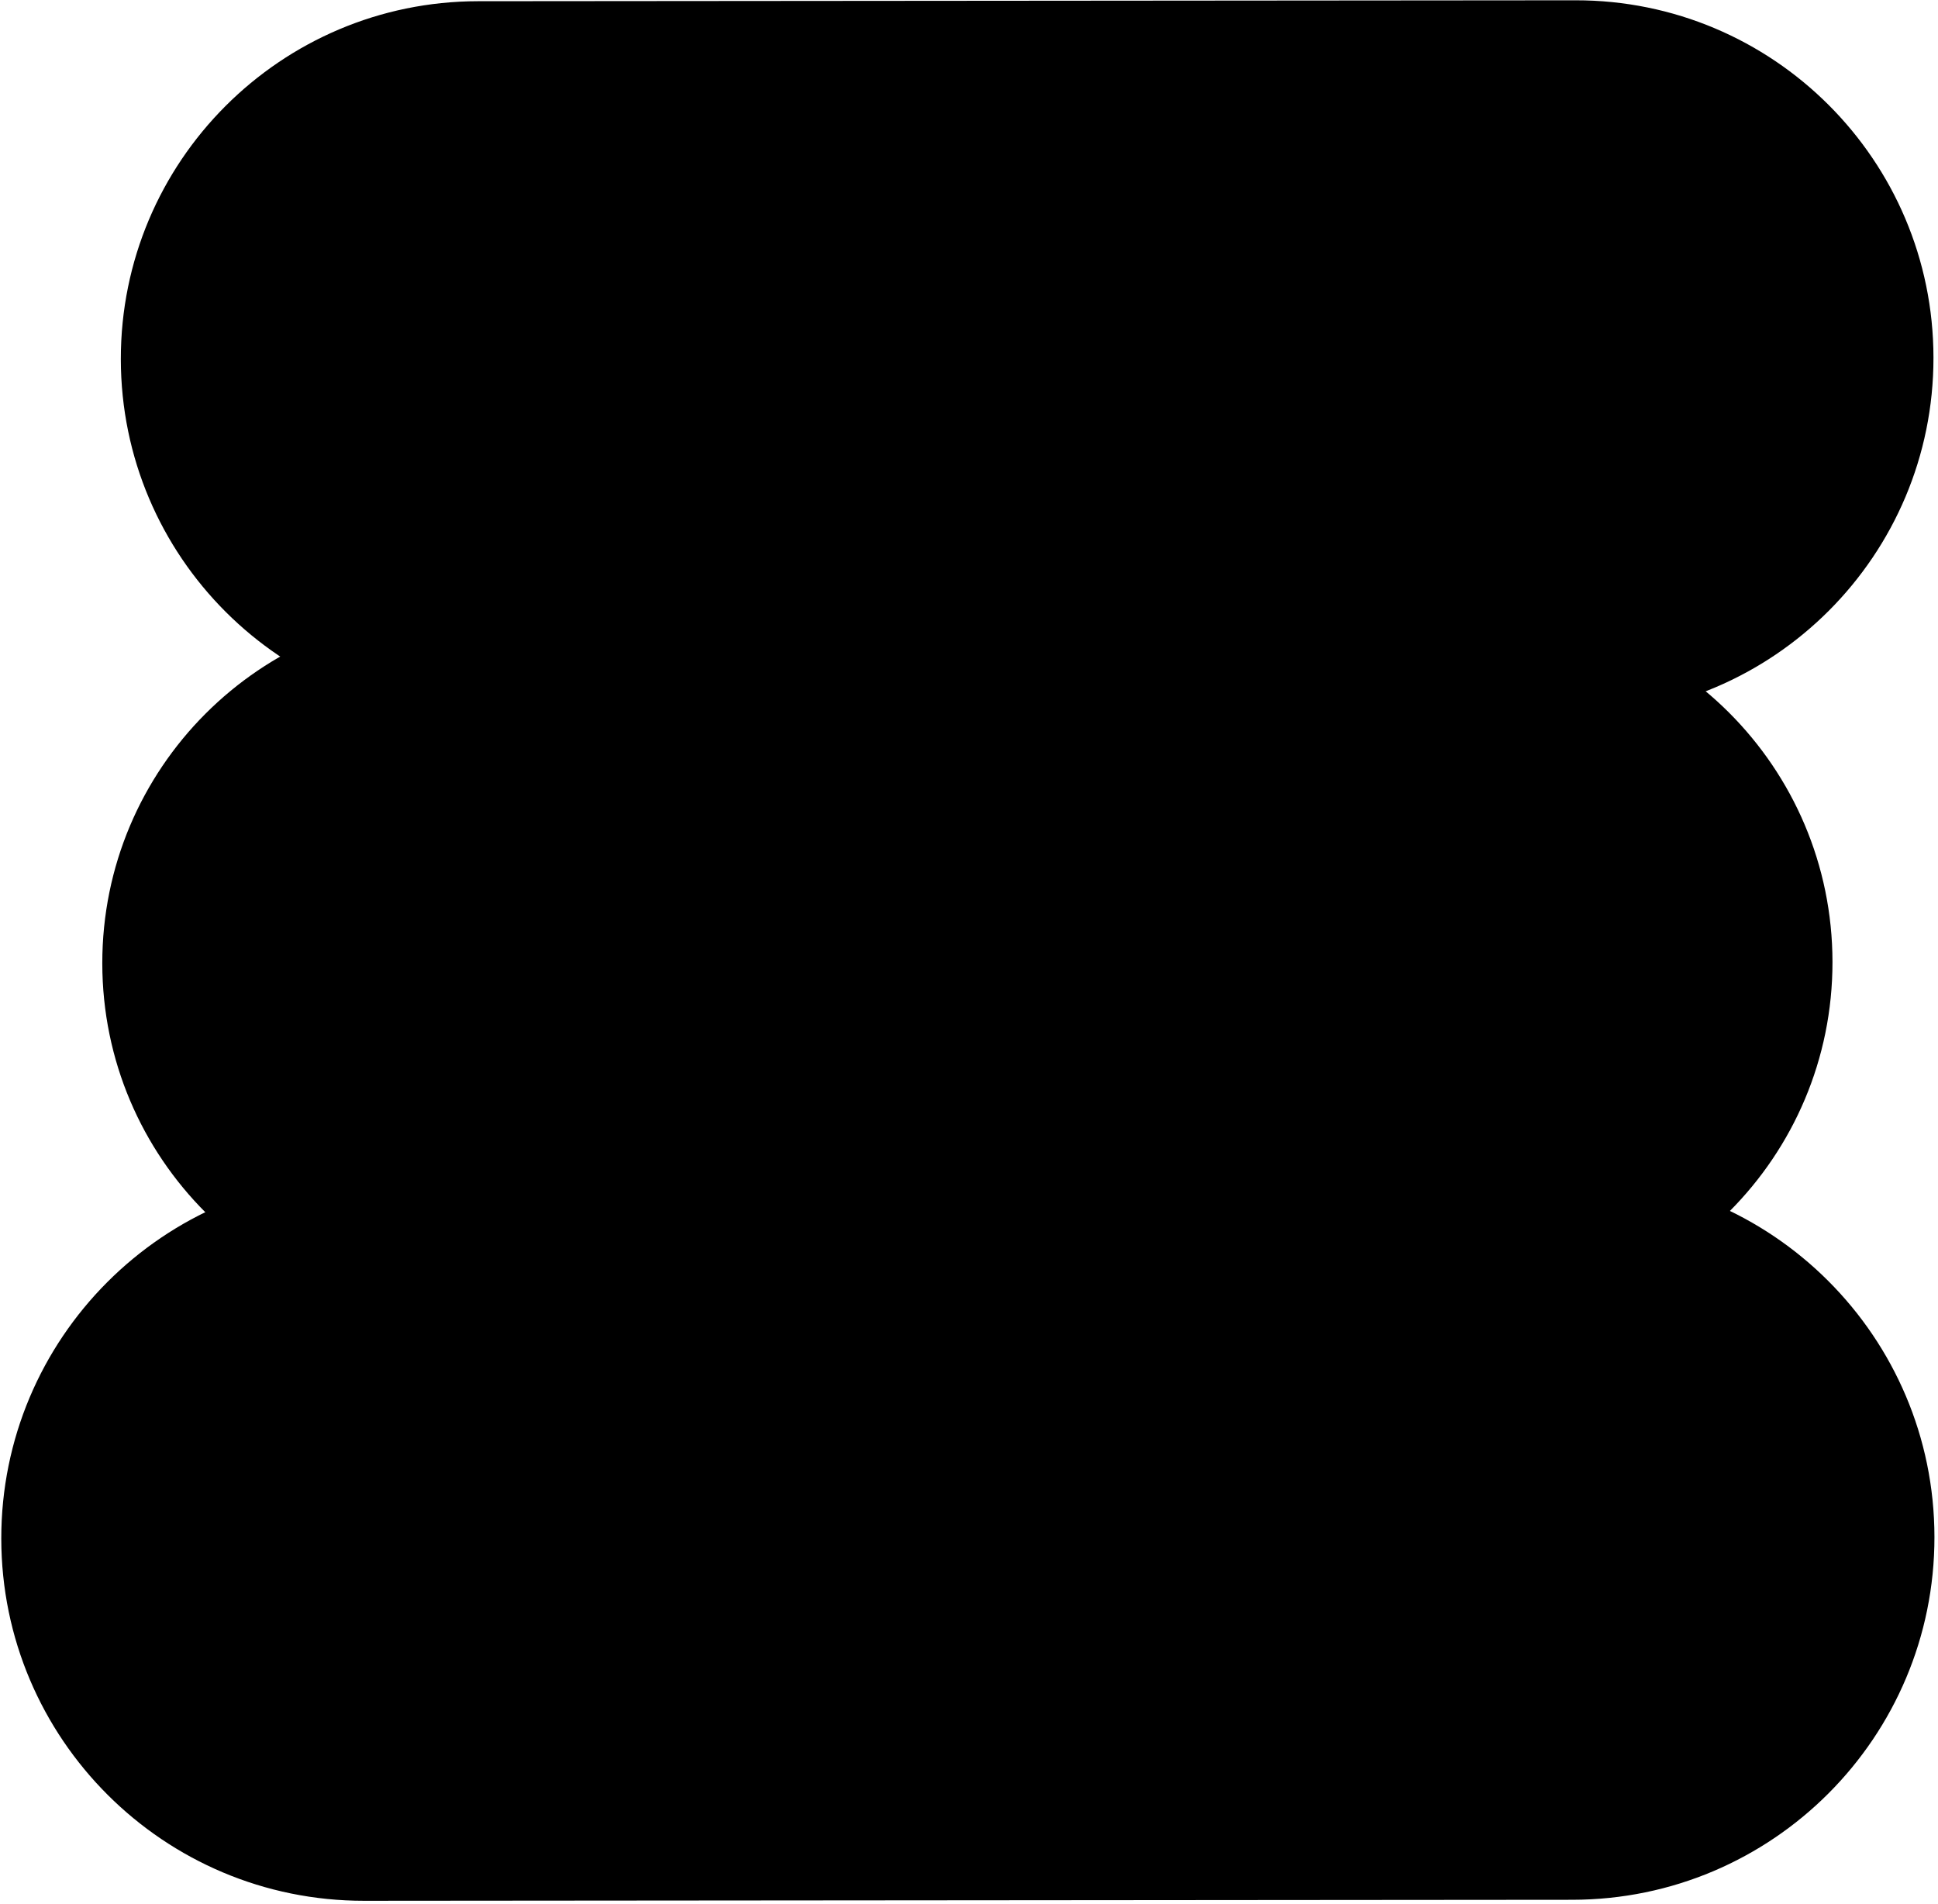
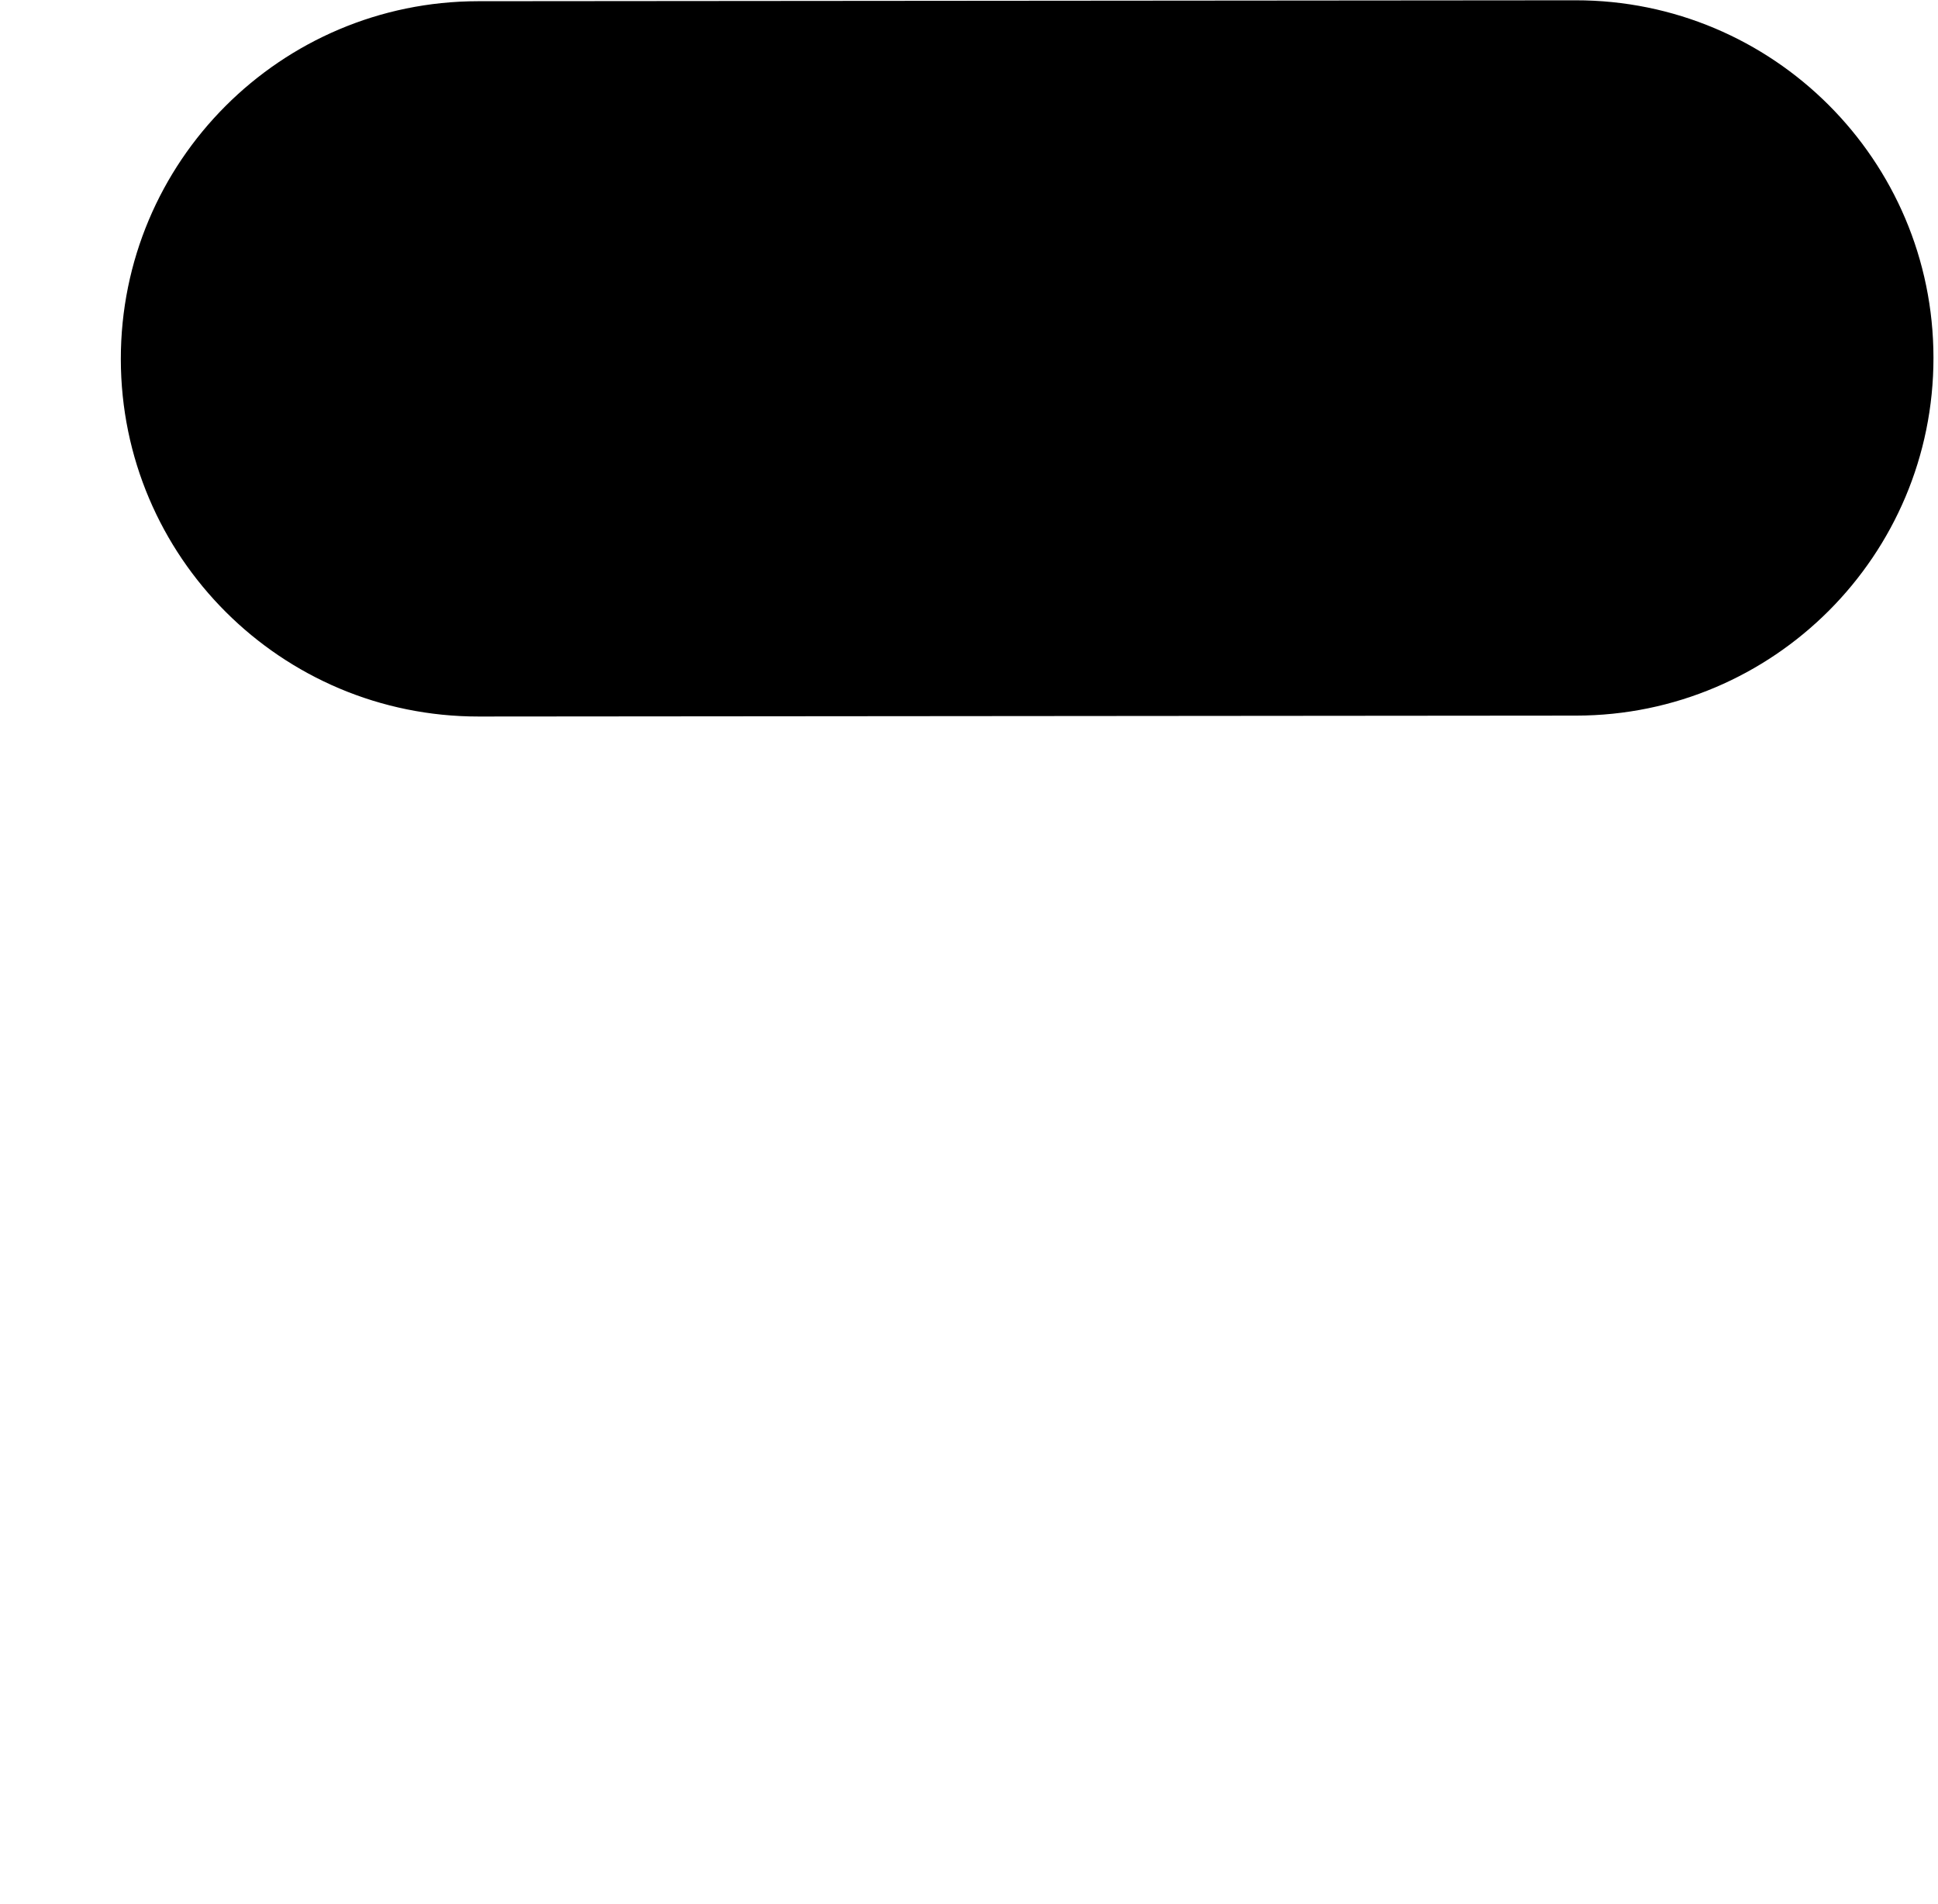
<svg xmlns="http://www.w3.org/2000/svg" width="401" height="394" viewBox="0 0 401 394" fill="none">
  <path d="M25.002 74.311C24.968 33.442 58.072 0.284 98.941 0.25L326 0.061C366.869 0.027 400.028 33.13 400.062 74C400.096 114.869 366.992 148.027 326.123 148.061L99.064 148.25C58.195 148.284 25.036 115.18 25.002 74.311Z" fill="currentcolor" />
-   <path d="M21.166 199.323C21.132 159.006 53.788 126.295 94.105 126.262L306.105 126.086C346.422 126.052 379.132 158.708 379.166 199.025C379.199 239.342 346.543 272.052 306.226 272.086L94.227 272.262C53.91 272.295 21.199 239.639 21.166 199.323Z" fill="currentcolor" />
-   <path d="M0.265 318.34C0.23 276.919 33.781 243.312 75.202 243.278L325.202 243.07C366.624 243.036 400.23 276.586 400.265 318.008C400.299 359.429 366.748 393.036 325.327 393.07L75.327 393.278C33.906 393.312 0.299 359.762 0.265 318.34Z" fill="currentcolor" />
</svg>